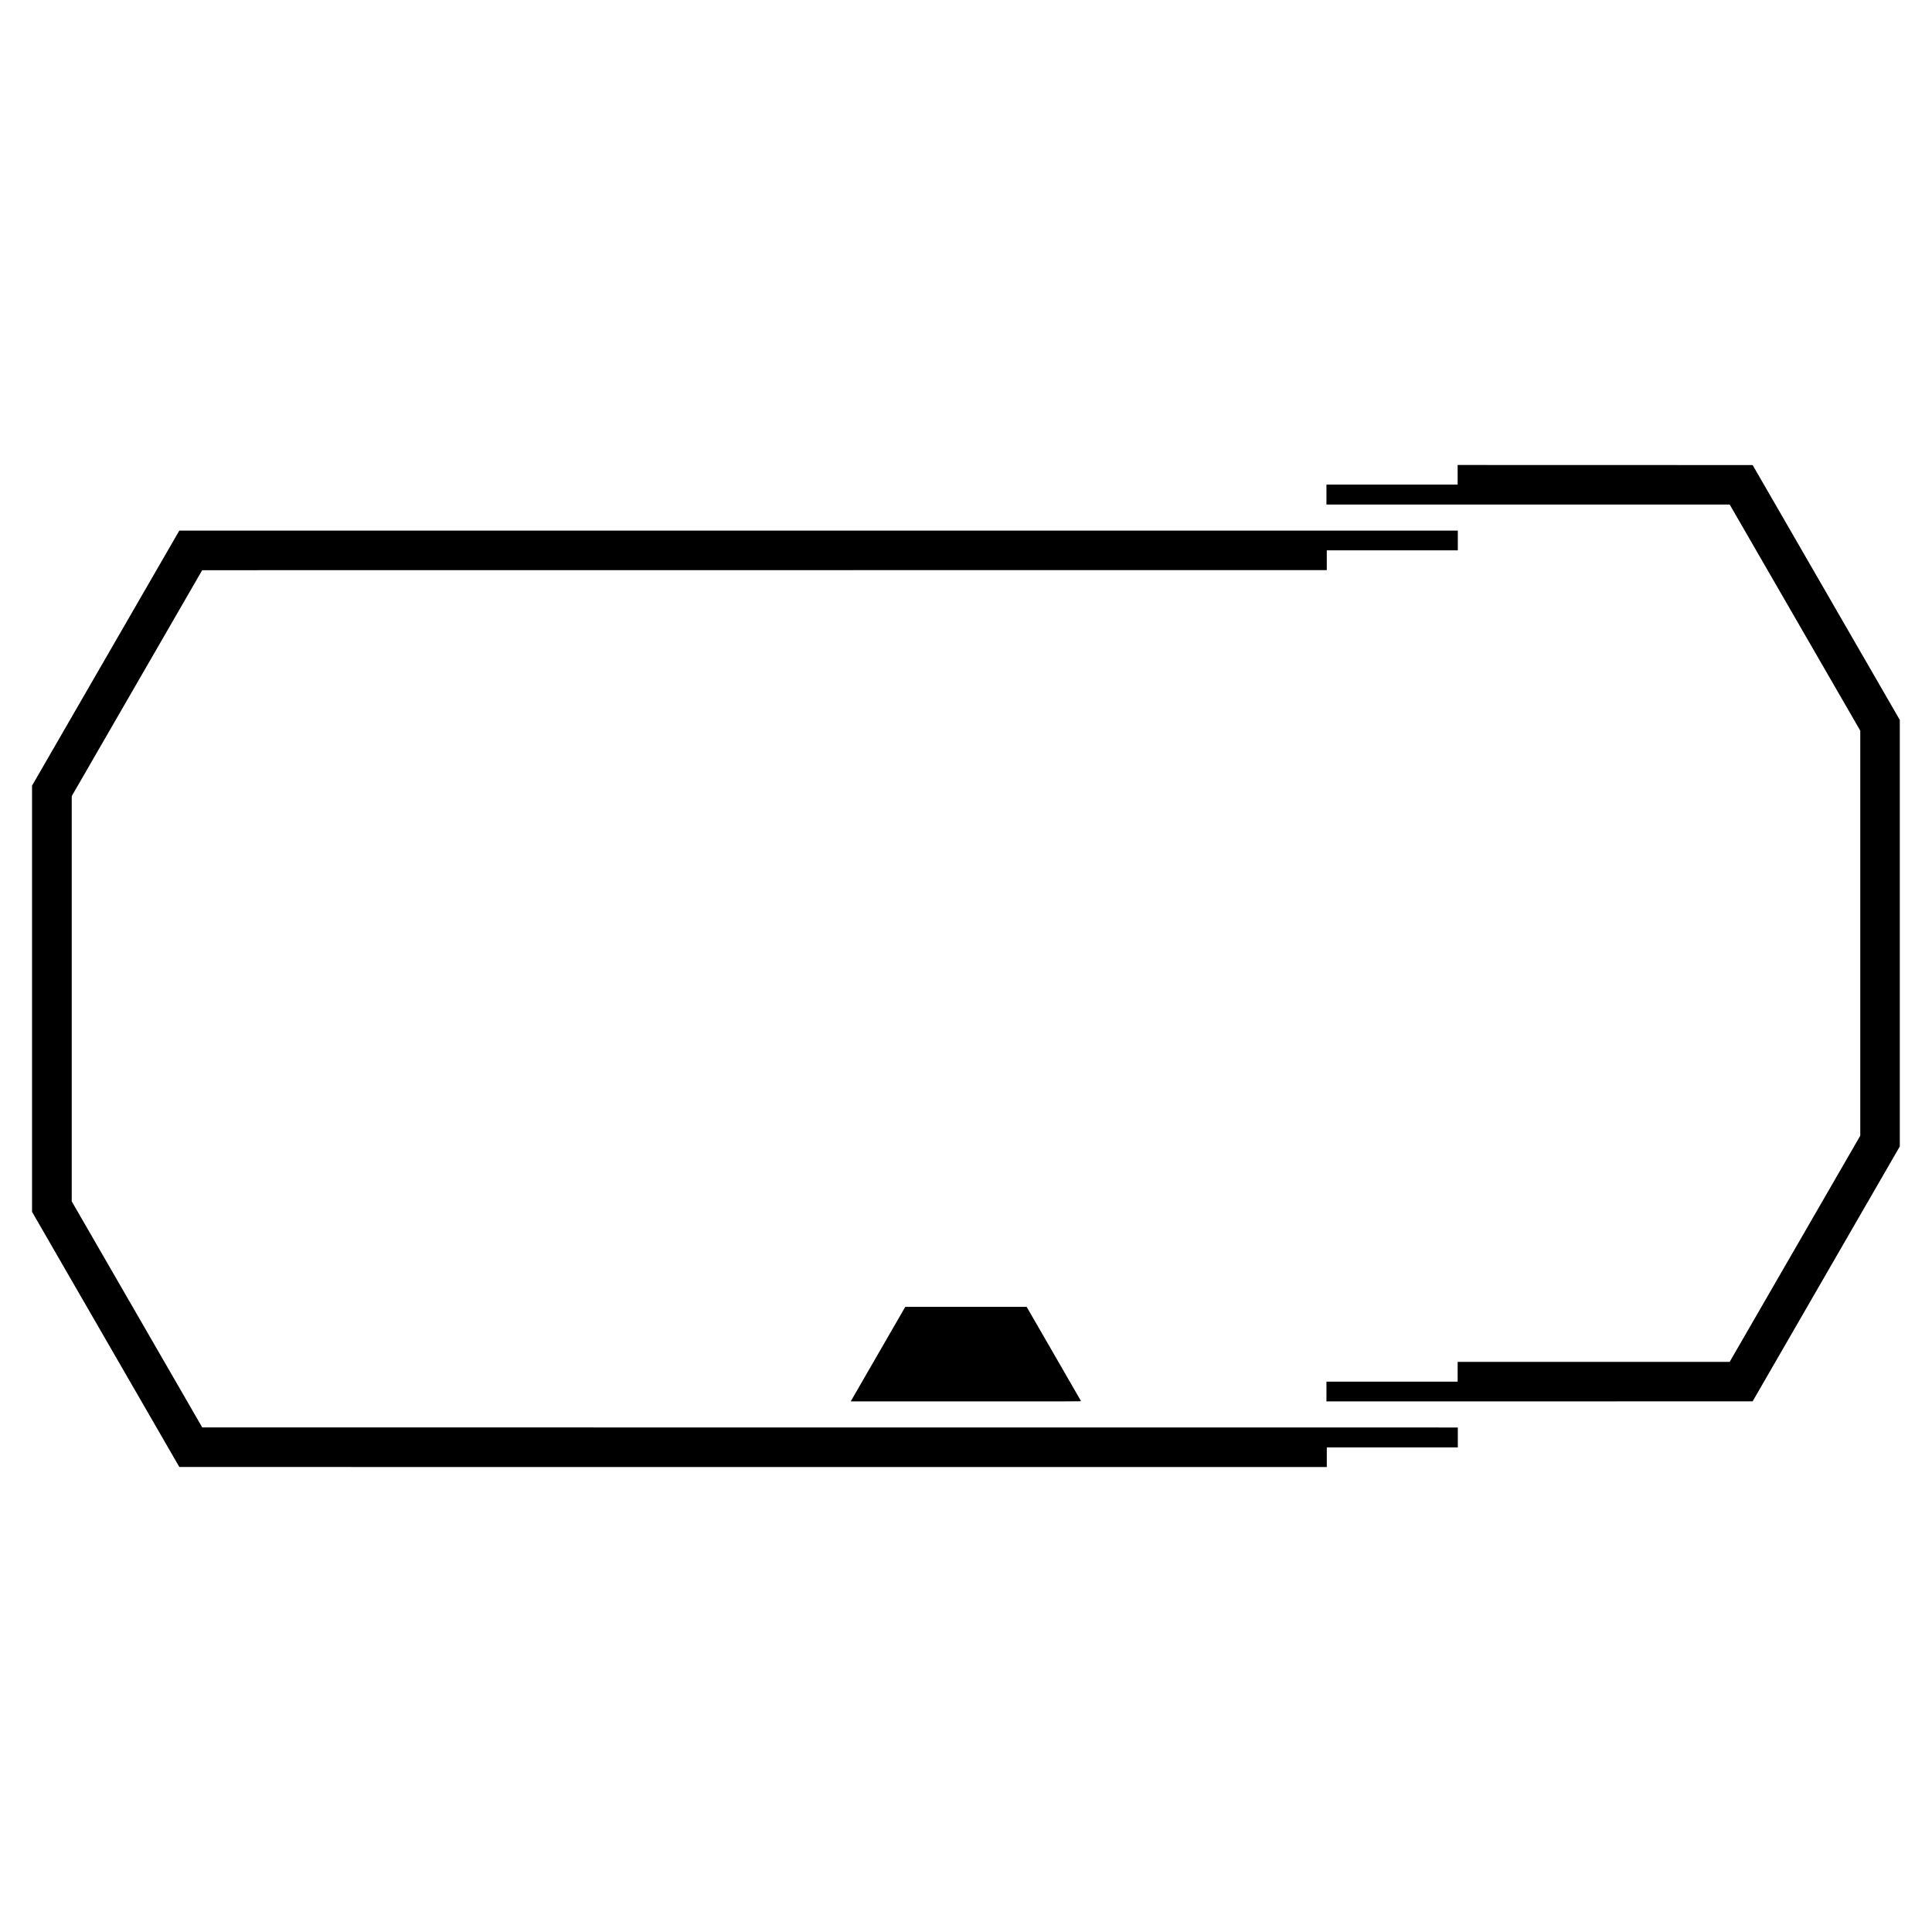
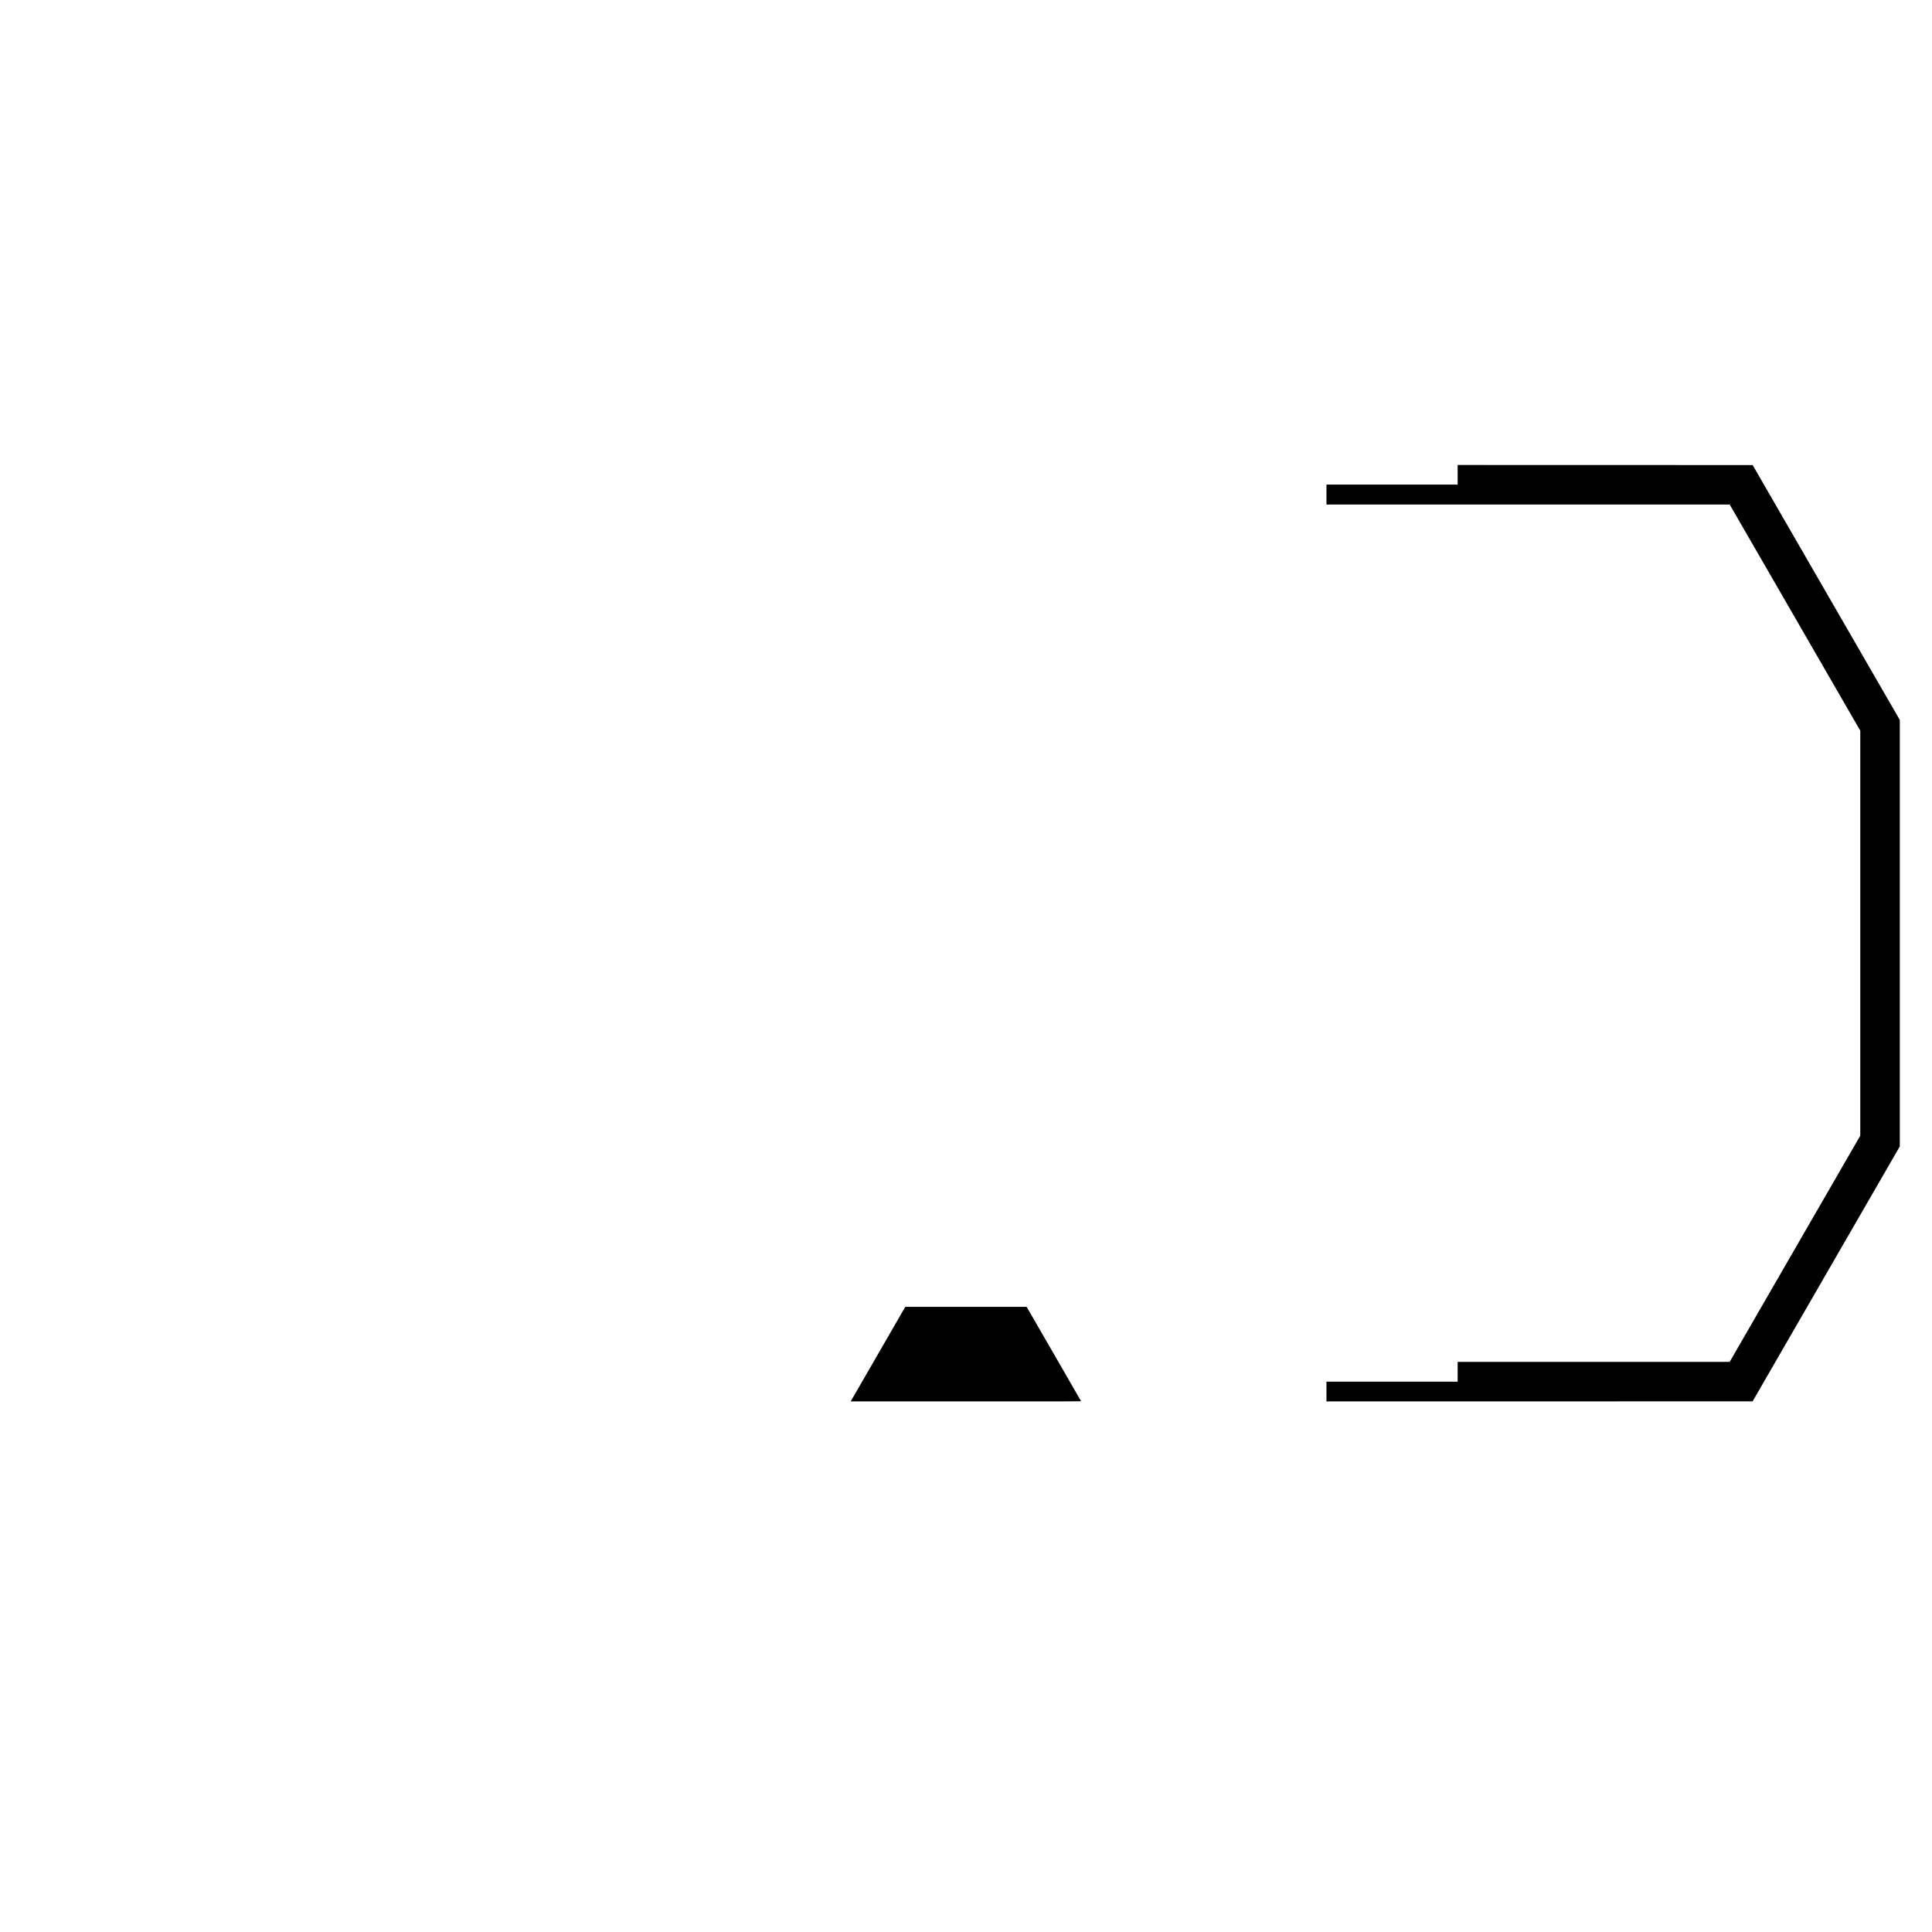
<svg xmlns="http://www.w3.org/2000/svg" version="1.0" width="3000mm" height="3000mm" viewBox="0 0 11339 11339" preserveAspectRatio="xMidYMid meet">
  <g transform="translate(0,11339) scale(0.1,-0.1)" fill="#000000" stroke="none">
    <path d="M85550 85525 l0 -575 -3850 0 -3850 0 0 -585 0 -585 11833 0 11833 0 3832 -6637 3832 -6636 0 -11886 0 -11886 -3833 -6637 -3832 -6638 -7982 0 -7983 0 0 -580 0 -580 -3850 0 -3850 0 0 -580 0 -580 12506 2 12507 3 4318 7480 4319 7480 0 12516 0 12516 -4318 7479 -4318 7479 -8657 3 -8657 2 0 -575z" />
-     <path d="M6202 74764 l-4322 -7485 0 -12506 0 -12506 4322 -7488 4323 -7488 33673 -1 33672 0 0 575 0 575 3845 0 3845 0 0 585 0 585 -36846 2 -36845 3 -3830 6633 -3829 6633 0 11892 0 11892 3828 6630 3828 6630 33002 3 33002 2 0 580 0 580 3845 0 3845 0 0 580 0 580 -37518 0 -37518 0 -4322 -7486z" />
    <path d="M53092 36623 c-48 -83 -3086 -5345 -3131 -5425 l-33 -58 6762 0 c6436 0 6762 1 6756 18 -4 9 -723 1258 -1599 2774 l-1592 2758 -3561 0 -3562 0 -40 -67z" />
  </g>
</svg>